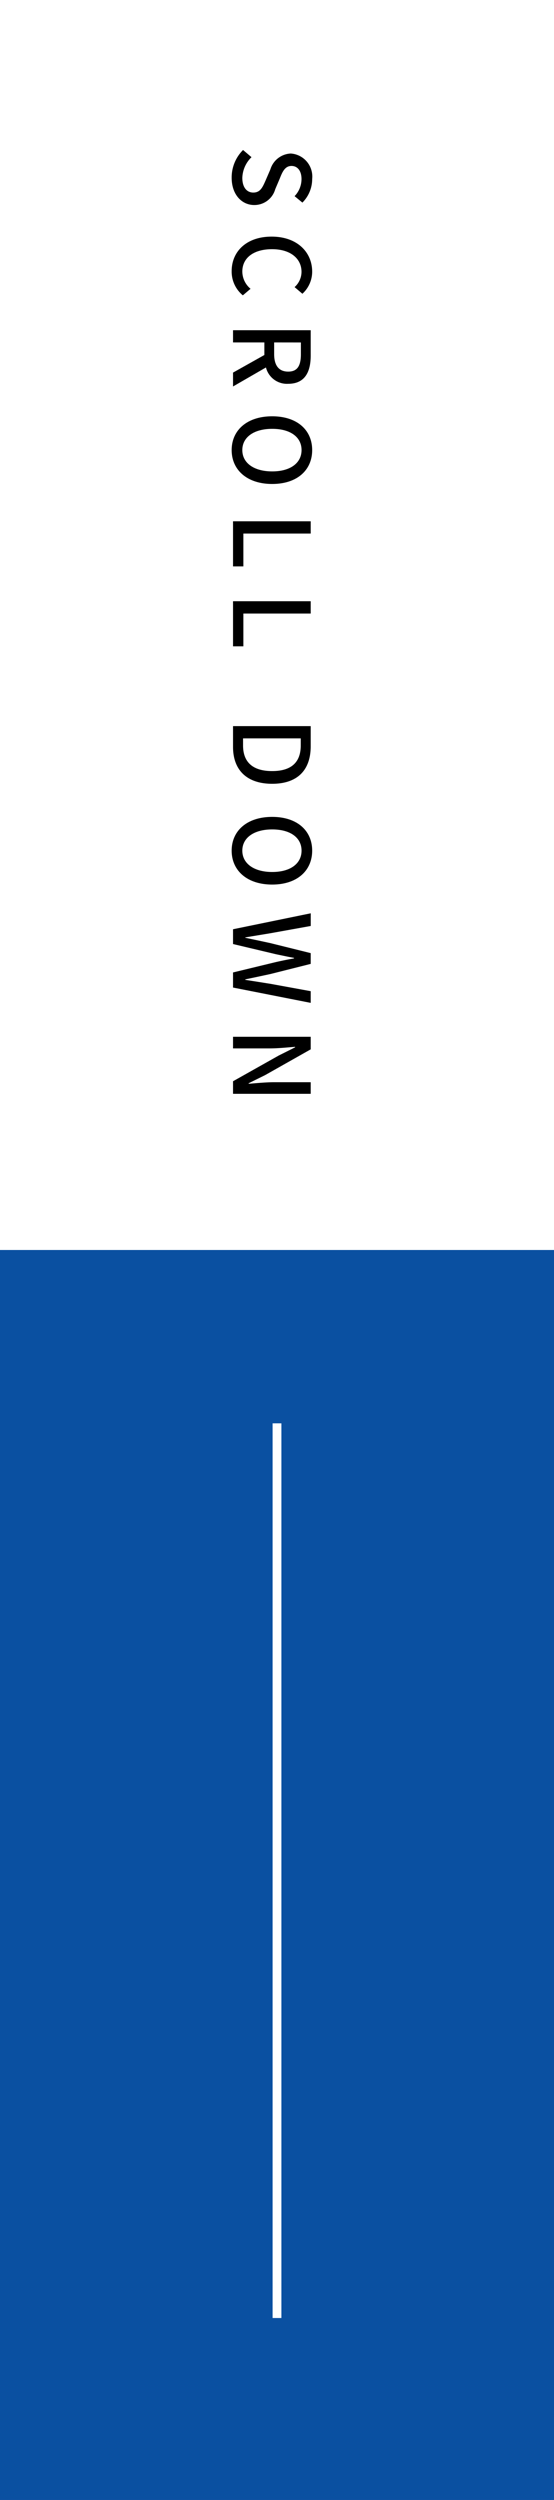
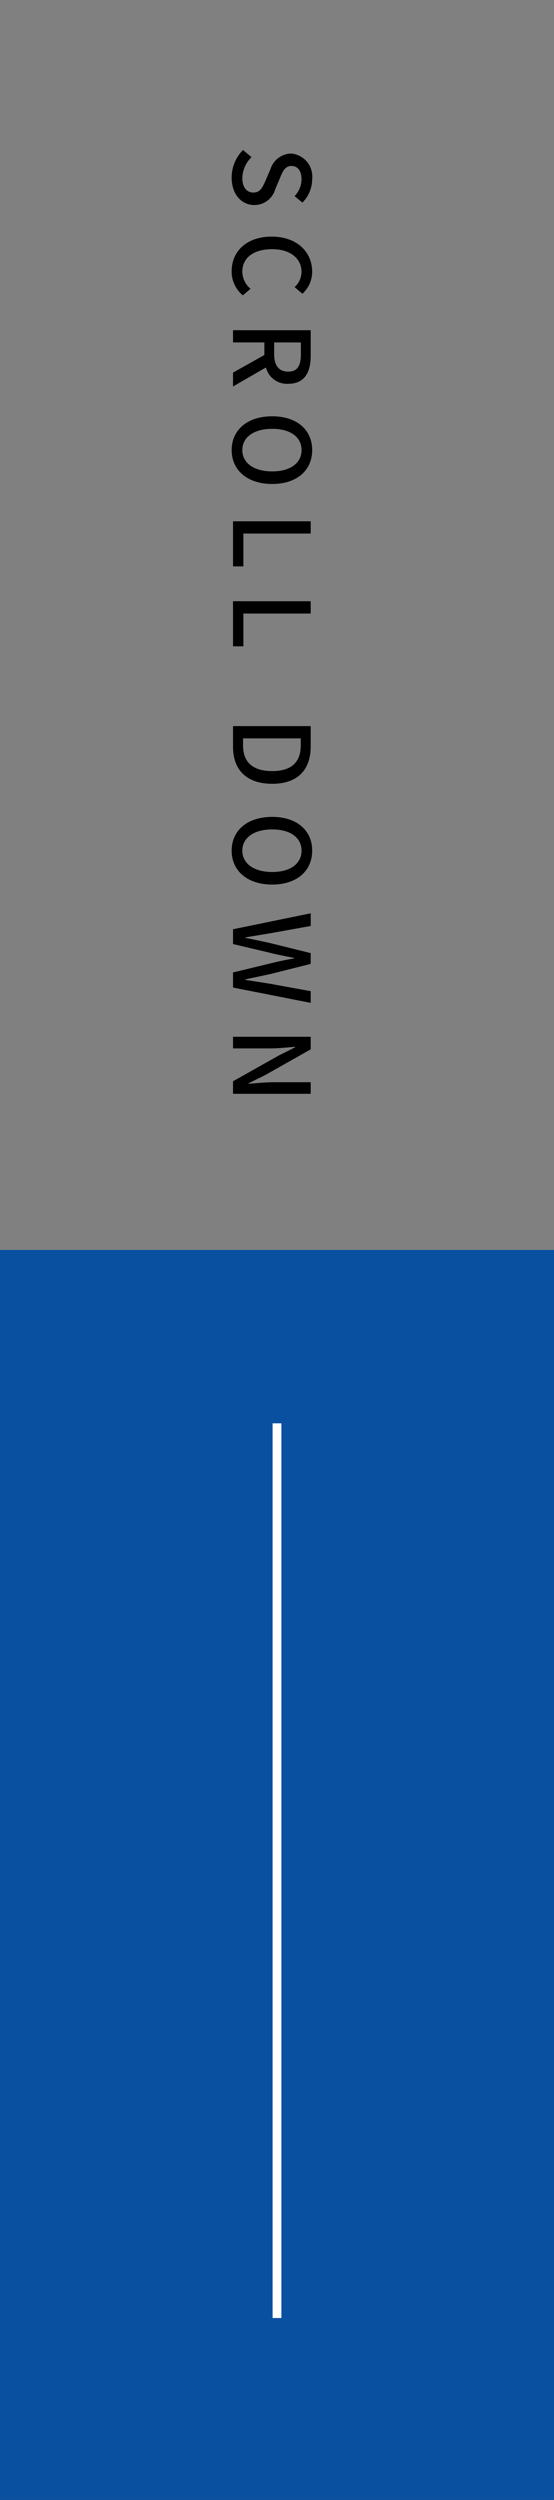
<svg xmlns="http://www.w3.org/2000/svg" width="63" height="284" viewBox="0 0 63 284">
  <rect x="0" y="0" width="63" height="284" fill="#808080" stroke="none" />
  <g transform="translate(-1303 -558)">
    <path d="M0,0H63V142H0Z" transform="translate(1303 700)" fill="#0a50a1" />
-     <path d="M0,0H63V142H0Z" transform="translate(1303 558)" fill="#fff" />
    <path d="M3.684.156C5.616.156,6.792-1,6.792-2.412A2.466,2.466,0,0,0,4.992-4.8L3.78-5.316C3.06-5.6,2.352-5.892,2.352-6.648c0-.708.588-1.14,1.488-1.14A2.813,2.813,0,0,1,5.784-7l.732-.888A3.783,3.783,0,0,0,3.84-9a2.625,2.625,0,0,0-2.9,2.436,2.541,2.541,0,0,0,1.8,2.316L3.96-3.72c.816.36,1.416.612,1.416,1.416,0,.744-.6,1.248-1.668,1.248A3.424,3.424,0,0,1,1.356-2.1L.54-1.14A4.406,4.406,0,0,0,3.684.156Zm10.62,0a3.488,3.488,0,0,0,2.748-1.272l-.744-.876a2.574,2.574,0,0,1-1.956.936c-1.56,0-2.544-1.284-2.544-3.384,0-2.076,1.056-3.348,2.58-3.348A2.349,2.349,0,0,1,16.116-7l.756-.888A3.4,3.4,0,0,0,14.364-9C12.132-9,10.38-7.272,10.38-4.392S12.084.156,14.3.156Zm8.1-7.872h1.332c1.284,0,1.98.372,1.98,1.44s-.7,1.6-1.98,1.6H22.4Zm5,7.716-2.16-3.744A2.459,2.459,0,0,0,27.1-6.276c0-1.908-1.368-2.556-3.192-2.556H21.012V0H22.4V-3.564h1.428l2,3.564Zm7.224.156c2.268,0,3.852-1.764,3.852-4.608S36.9-9,34.632-9s-3.84,1.7-3.84,4.548S32.364.156,34.632.156Zm0-1.212c-1.464,0-2.412-1.32-2.412-3.4s.948-3.336,2.412-3.336,2.424,1.26,2.424,3.336S36.1-1.056,34.632-1.056ZM42.72,0h5.124V-1.176H44.112V-8.832H42.72ZM51.8,0h5.124V-1.176H53.2V-8.832H51.8ZM65.988,0h2.364c2.64,0,4.188-1.584,4.188-4.452s-1.548-4.38-4.26-4.38H65.988ZM67.38-1.14V-7.7h.8c1.9,0,2.916,1.044,2.916,3.252S70.08-1.14,68.184-1.14ZM80.136.156c2.268,0,3.852-1.764,3.852-4.608S82.4-9,80.136-9,76.3-7.3,76.3-4.452,77.868.156,80.136.156Zm0-1.212c-1.464,0-2.412-1.32-2.412-3.4s.948-3.336,2.412-3.336,2.424,1.26,2.424,3.336S81.6-1.056,80.136-1.056ZM89.064,0h1.68l1.164-4.908c.144-.7.288-1.356.408-2.028h.06c.12.672.252,1.332.408,2.028L93.972,0h1.716l1.74-8.832H96.1l-.84,4.6c-.144.924-.3,1.872-.444,2.832h-.06c-.2-.96-.4-1.908-.6-2.832L93-8.832H91.776l-1.14,4.6c-.2.936-.408,1.884-.6,2.832h-.048L89.52-4.236l-.828-4.6h-1.44ZM101.28,0h1.32V-4.164c0-.96-.108-1.98-.18-2.892h.06l.924,1.848L106.332,0h1.428V-8.832h-1.32v4.116c0,.96.108,2.028.18,2.94h-.06l-.924-1.872-2.928-5.184H101.28Z" transform="translate(1329.5 574.5) rotate(90)" />
    <path d="M1334.5,728.693V830.33" transform="translate(0 -9)" fill="none" stroke="#fff" stroke-width="1" />
  </g>
</svg>